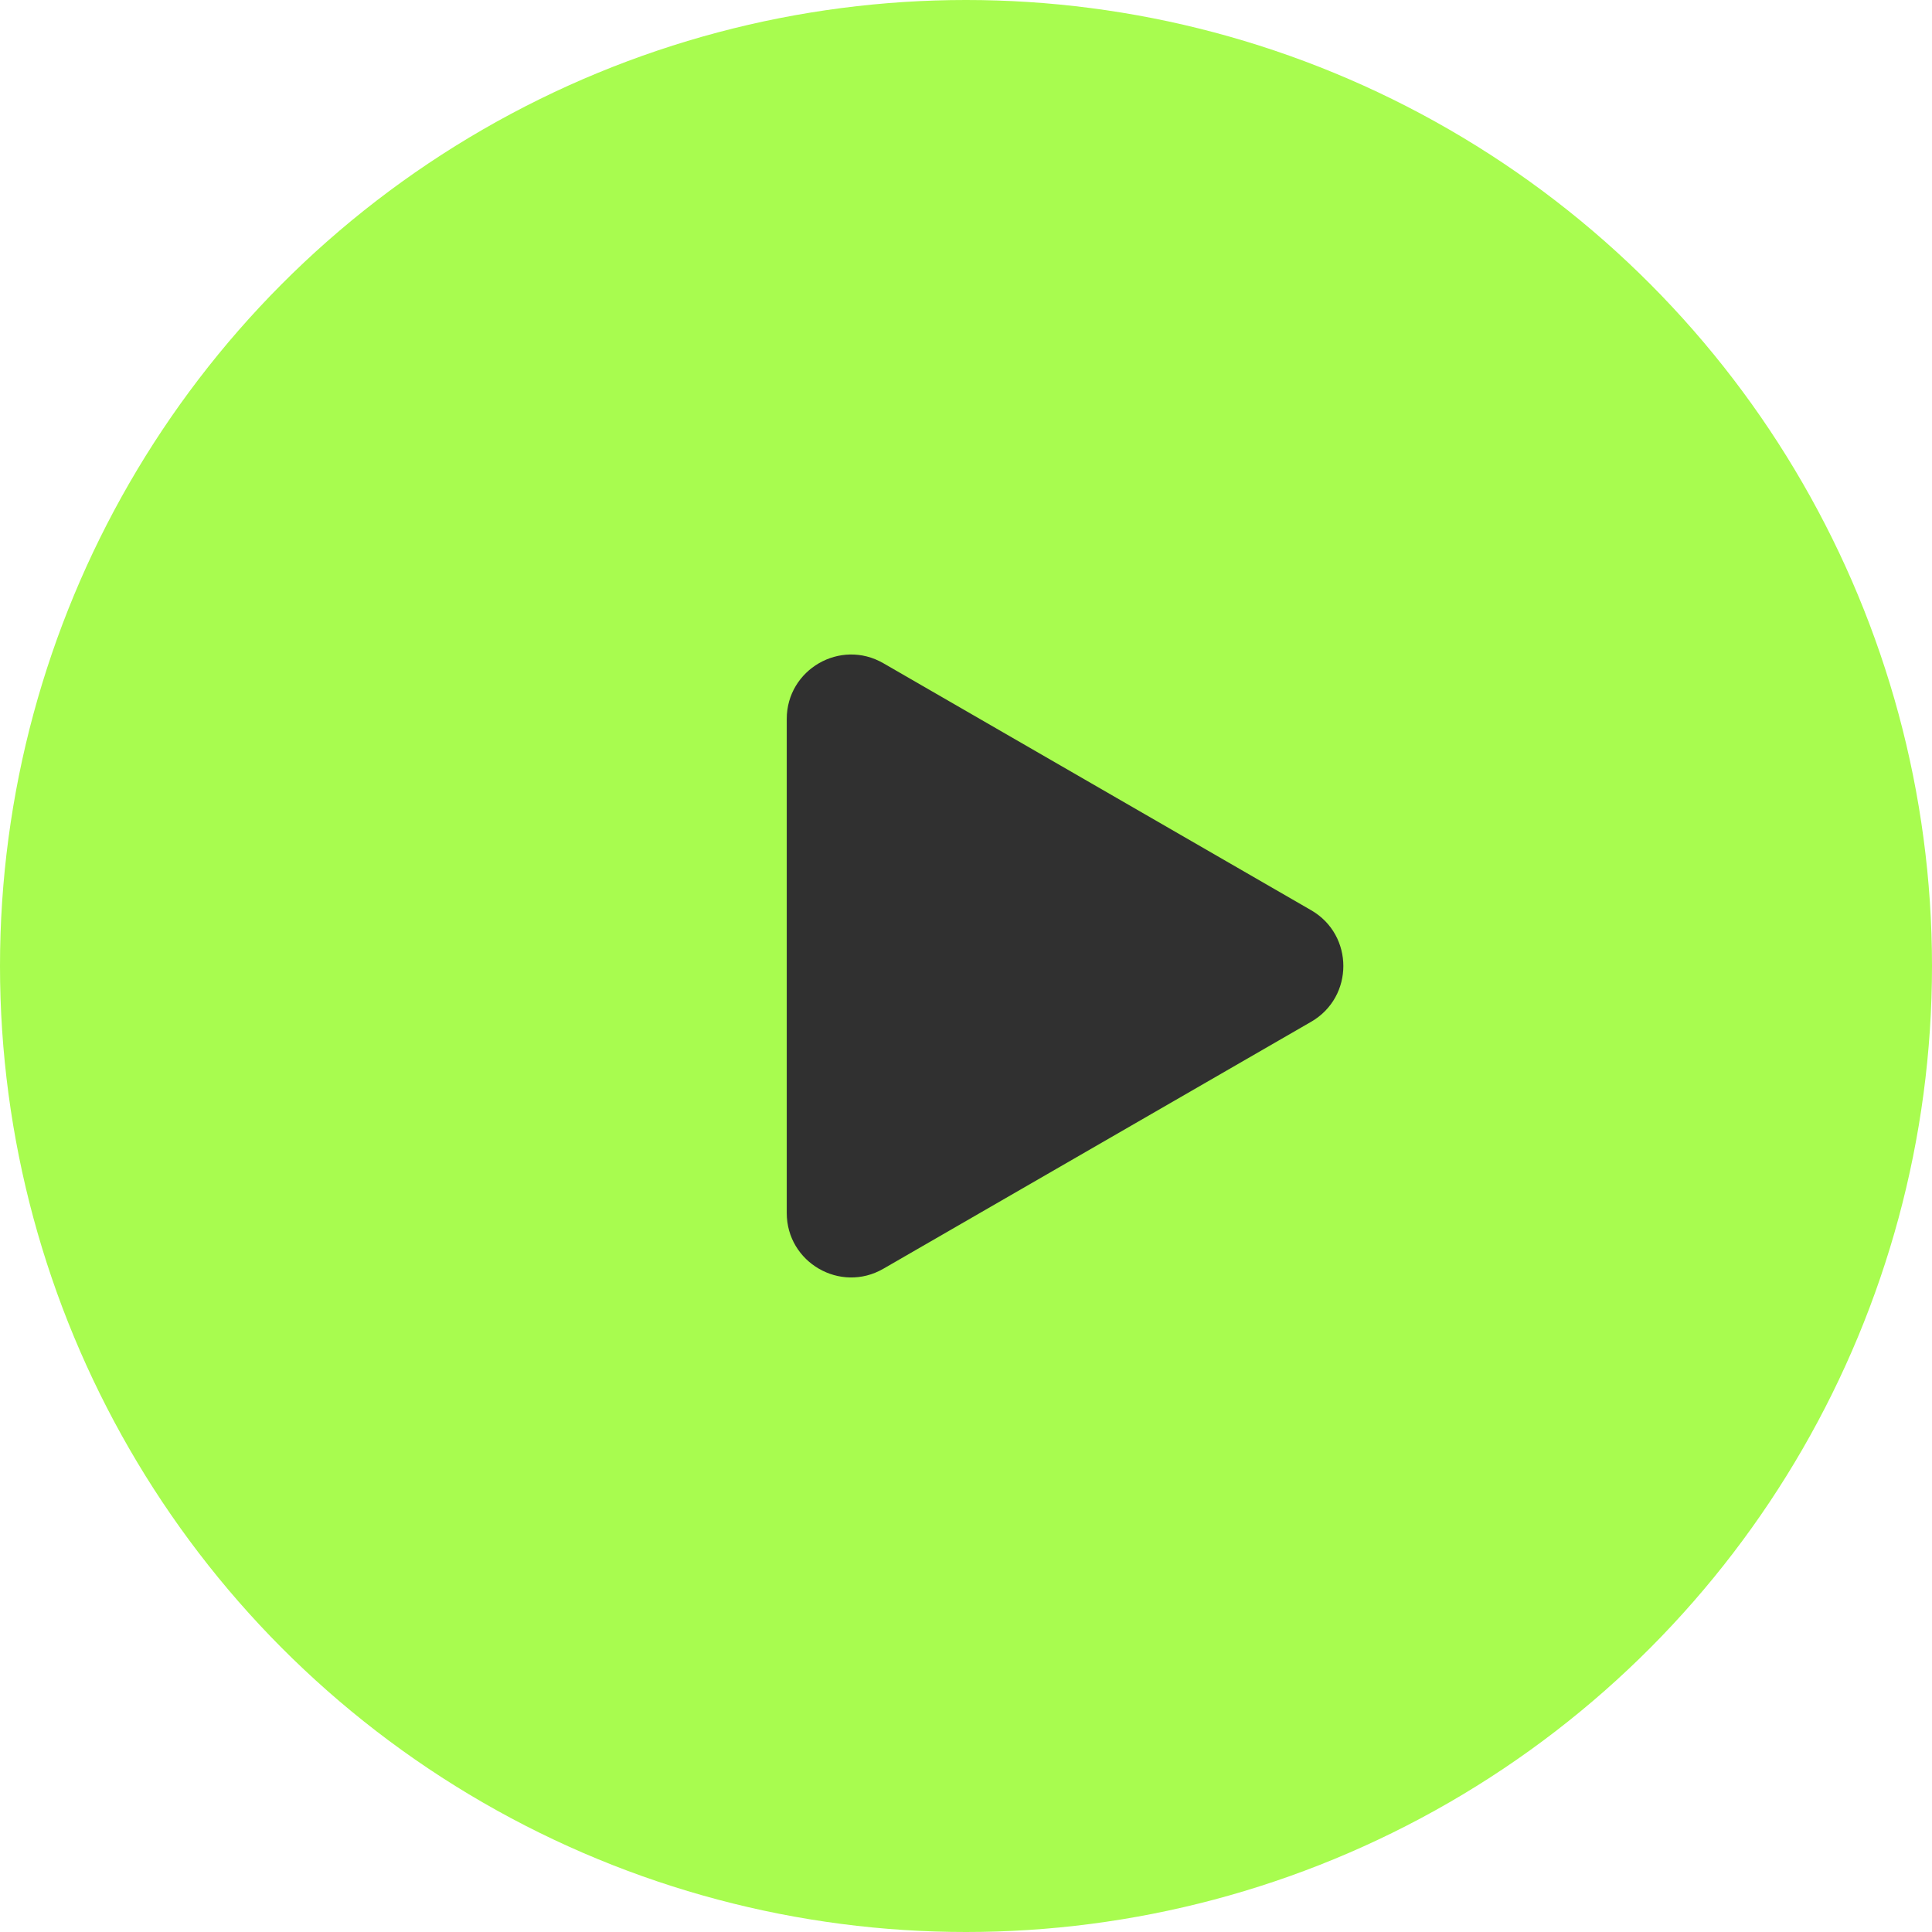
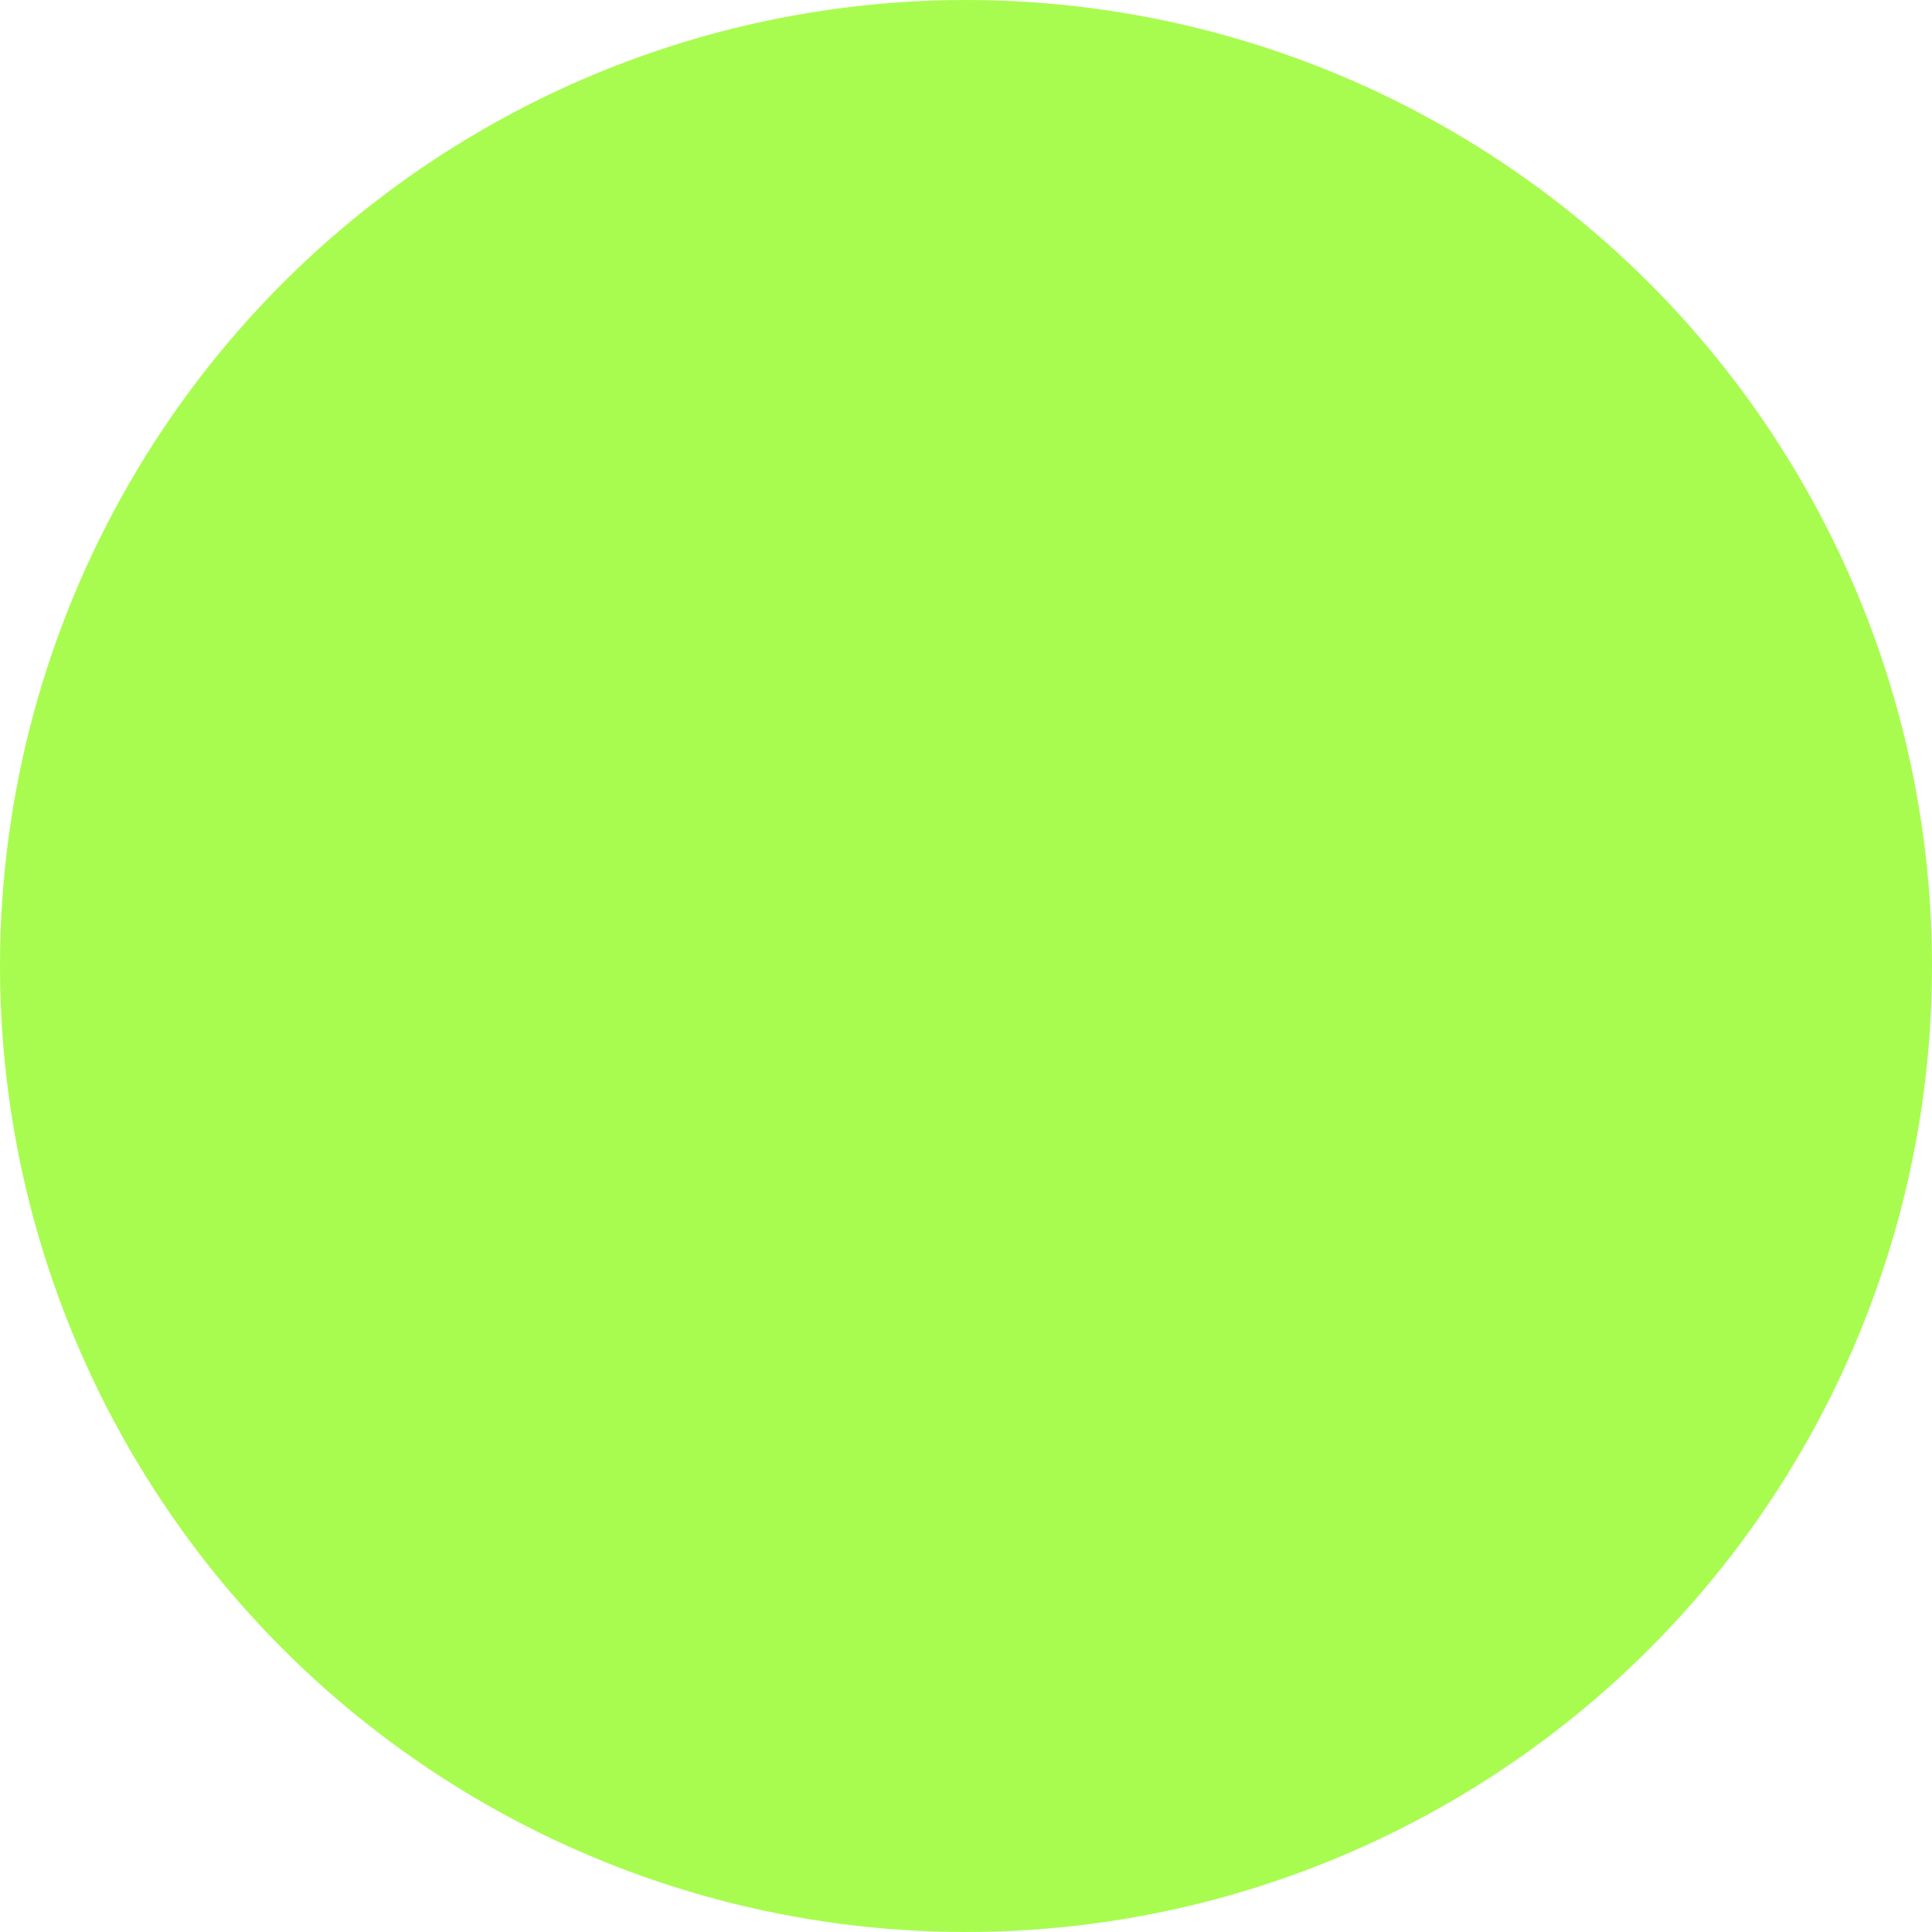
<svg xmlns="http://www.w3.org/2000/svg" width="60" height="60" viewBox="0 0 60 60" fill="none">
  <circle cx="30" cy="30" r="30" fill="#A8FC4F" />
-   <path d="M40.719 28.268C42.052 29.038 42.052 30.962 40.719 31.732L27.433 39.402C26.1 40.172 24.433 39.21 24.433 37.67L24.433 22.329C24.433 20.79 26.1 19.827 27.433 20.597L40.719 28.268Z" fill="#303030" />
</svg>